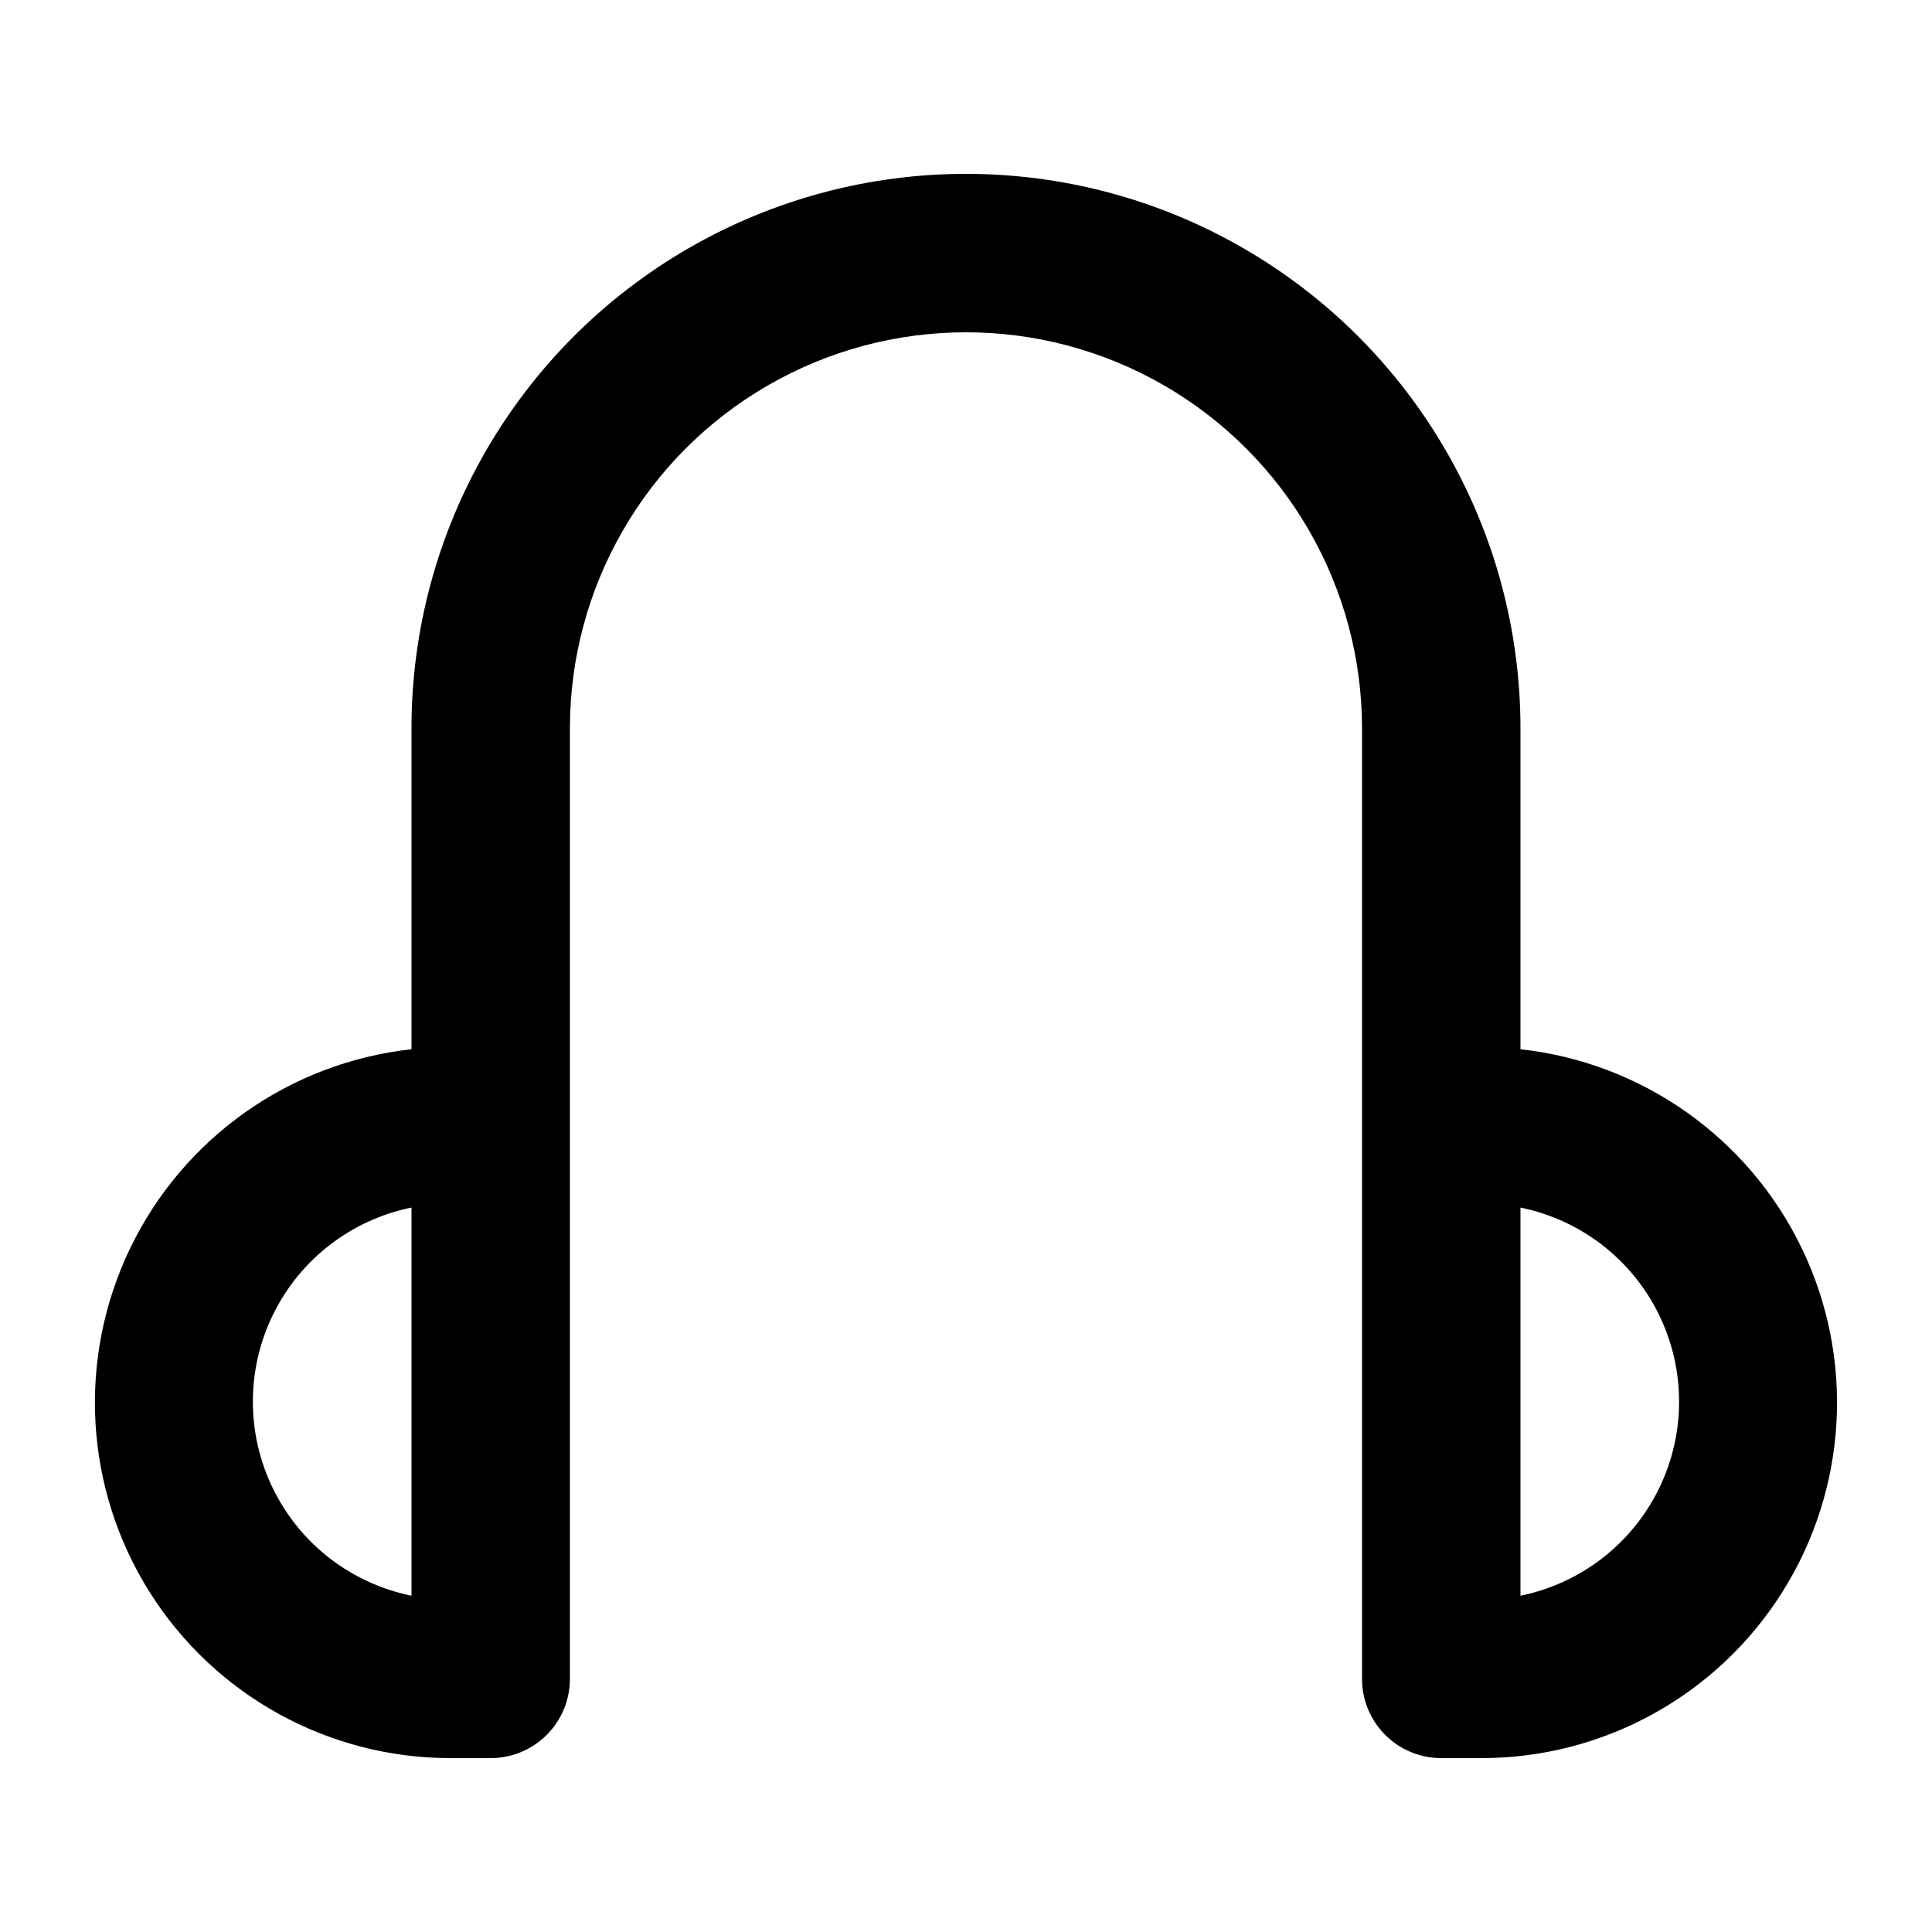
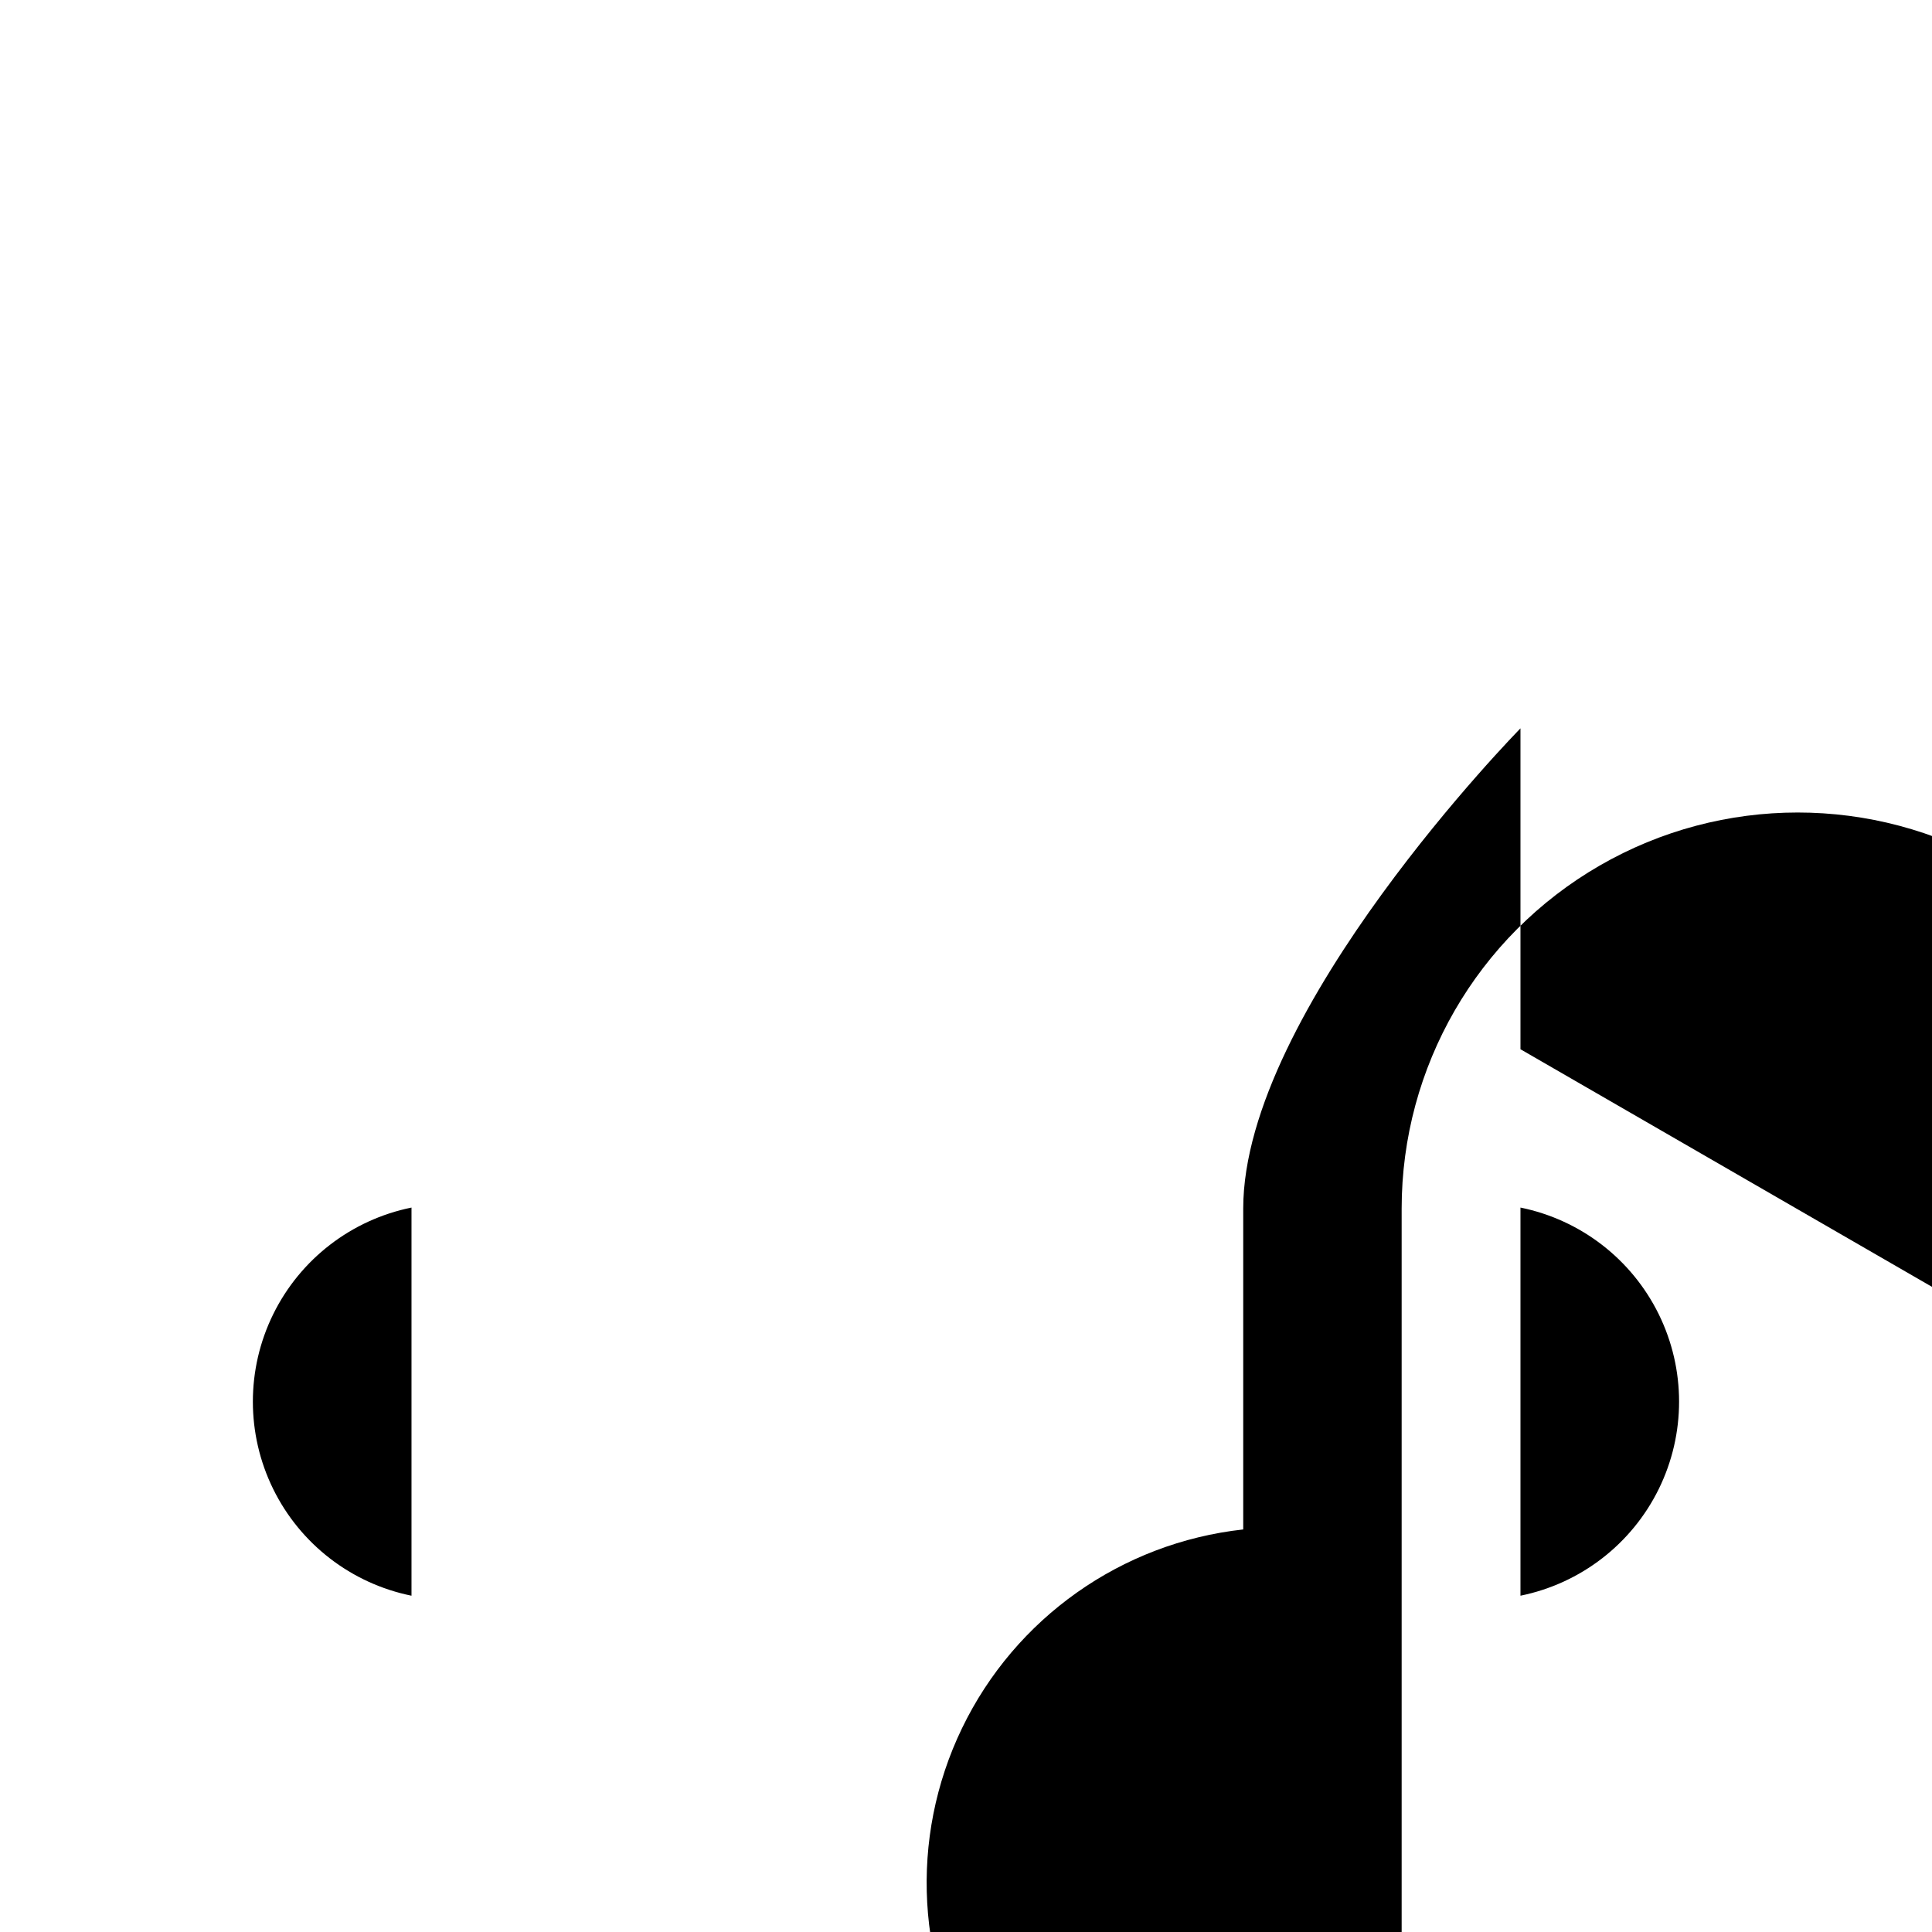
<svg xmlns="http://www.w3.org/2000/svg" fill="#000000" width="800px" height="800px" version="1.1" viewBox="144 144 512 512">
-   <path d="m546.94 422.06v-85.039c0-52.5-28.008-101.01-73.469-127.26-45.465-26.25-101.48-26.25-146.95 0s-73.473 74.758-73.473 127.26v85.039c-32.258 3.551-60.414 23.457-74.523 52.68-14.109 29.227-12.188 63.652 5.09 91.125 17.277 27.469 47.477 44.113 79.93 44.051h10.496c5.566 0 10.906-2.211 14.844-6.148s6.148-9.273 6.148-14.844v-251.9c0-37.5 20.004-72.148 52.48-90.898 32.473-18.75 72.484-18.75 104.96 0 32.473 18.75 52.477 53.398 52.477 90.898v251.9c0 5.57 2.215 10.906 6.148 14.844 3.938 3.938 9.277 6.148 14.844 6.148h10.496c32.453 0.062 62.652-16.582 79.93-44.051 17.277-27.473 19.203-61.898 5.09-91.125-14.109-29.223-42.266-49.129-74.523-52.68zm-293.89 144.82c-15.941-3.238-29.48-13.684-36.656-28.281-7.176-14.602-7.176-31.699 0-46.301 7.176-14.598 20.715-25.043 36.656-28.281zm293.89 0v-102.86l-0.004-0.004c15.941 3.238 29.48 13.684 36.656 28.281 7.176 14.602 7.176 31.699 0 46.301-7.176 14.598-20.715 25.043-36.656 28.281z" />
+   <path d="m546.94 422.06v-85.039s-73.473 74.758-73.473 127.26v85.039c-32.258 3.551-60.414 23.457-74.523 52.68-14.109 29.227-12.188 63.652 5.09 91.125 17.277 27.469 47.477 44.113 79.93 44.051h10.496c5.566 0 10.906-2.211 14.844-6.148s6.148-9.273 6.148-14.844v-251.9c0-37.5 20.004-72.148 52.48-90.898 32.473-18.75 72.484-18.75 104.96 0 32.473 18.75 52.477 53.398 52.477 90.898v251.9c0 5.57 2.215 10.906 6.148 14.844 3.938 3.938 9.277 6.148 14.844 6.148h10.496c32.453 0.062 62.652-16.582 79.93-44.051 17.277-27.473 19.203-61.898 5.09-91.125-14.109-29.223-42.266-49.129-74.523-52.68zm-293.89 144.82c-15.941-3.238-29.48-13.684-36.656-28.281-7.176-14.602-7.176-31.699 0-46.301 7.176-14.598 20.715-25.043 36.656-28.281zm293.89 0v-102.86l-0.004-0.004c15.941 3.238 29.48 13.684 36.656 28.281 7.176 14.602 7.176 31.699 0 46.301-7.176 14.598-20.715 25.043-36.656 28.281z" />
</svg>